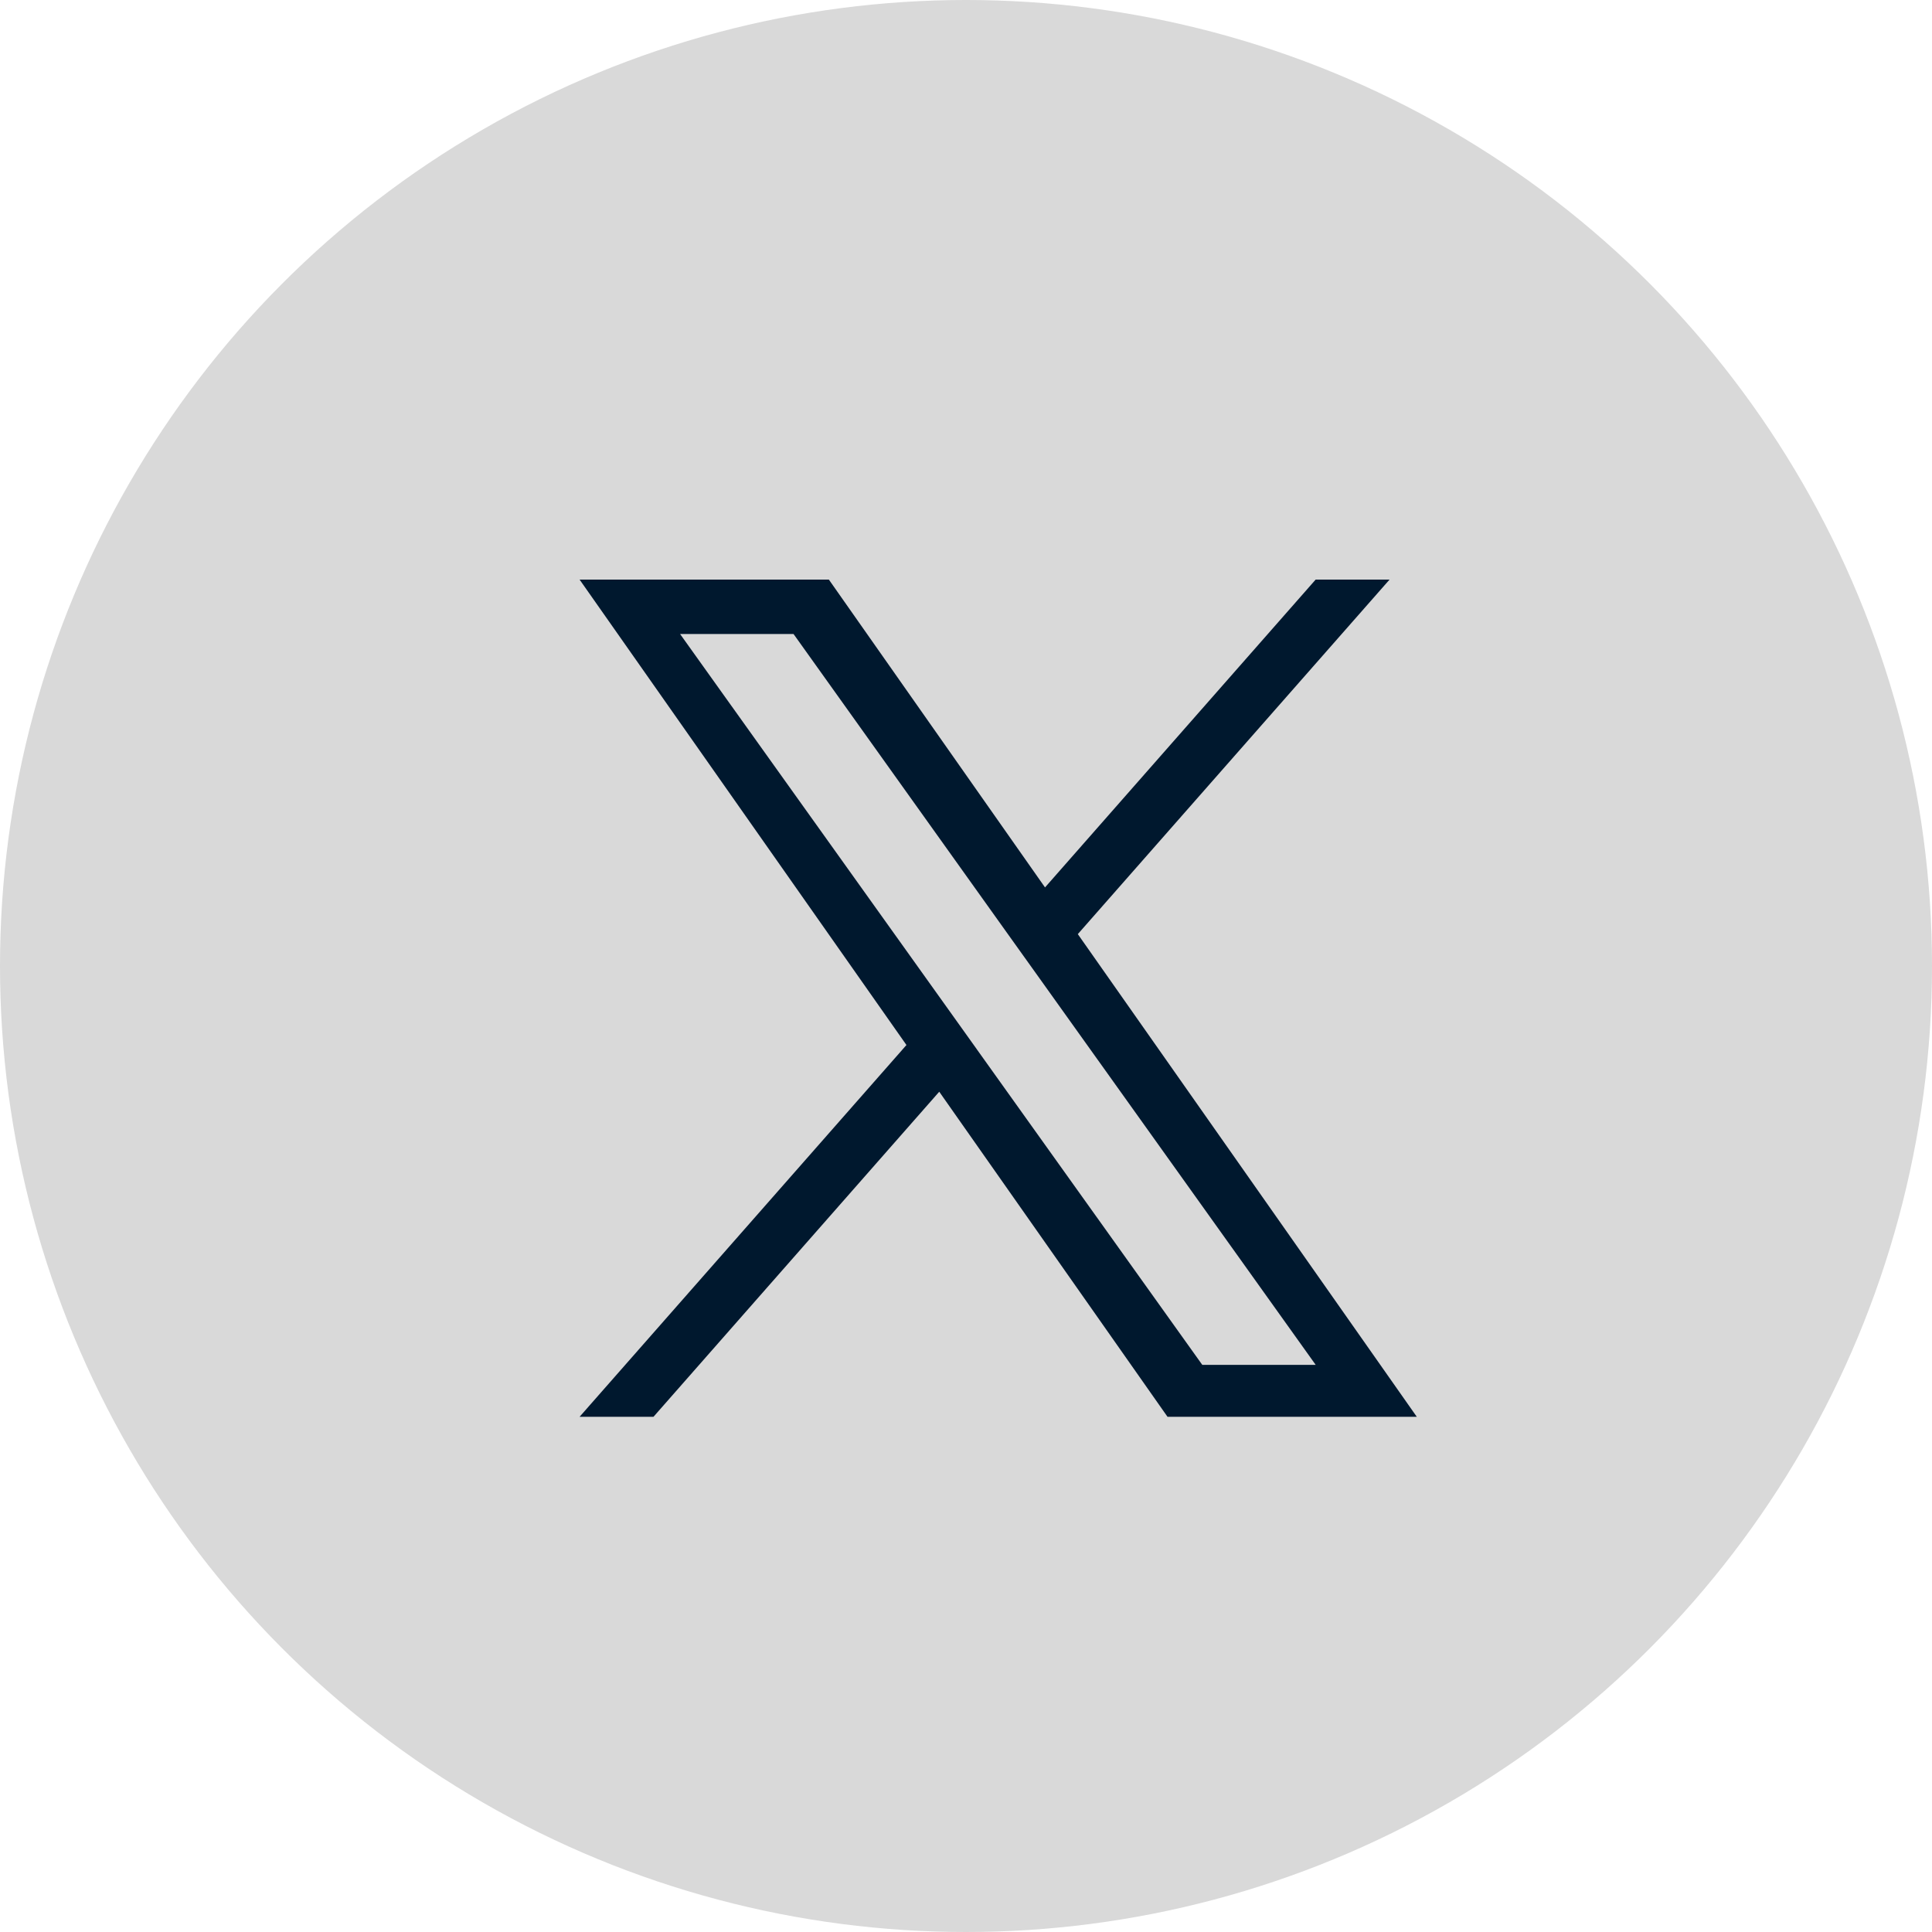
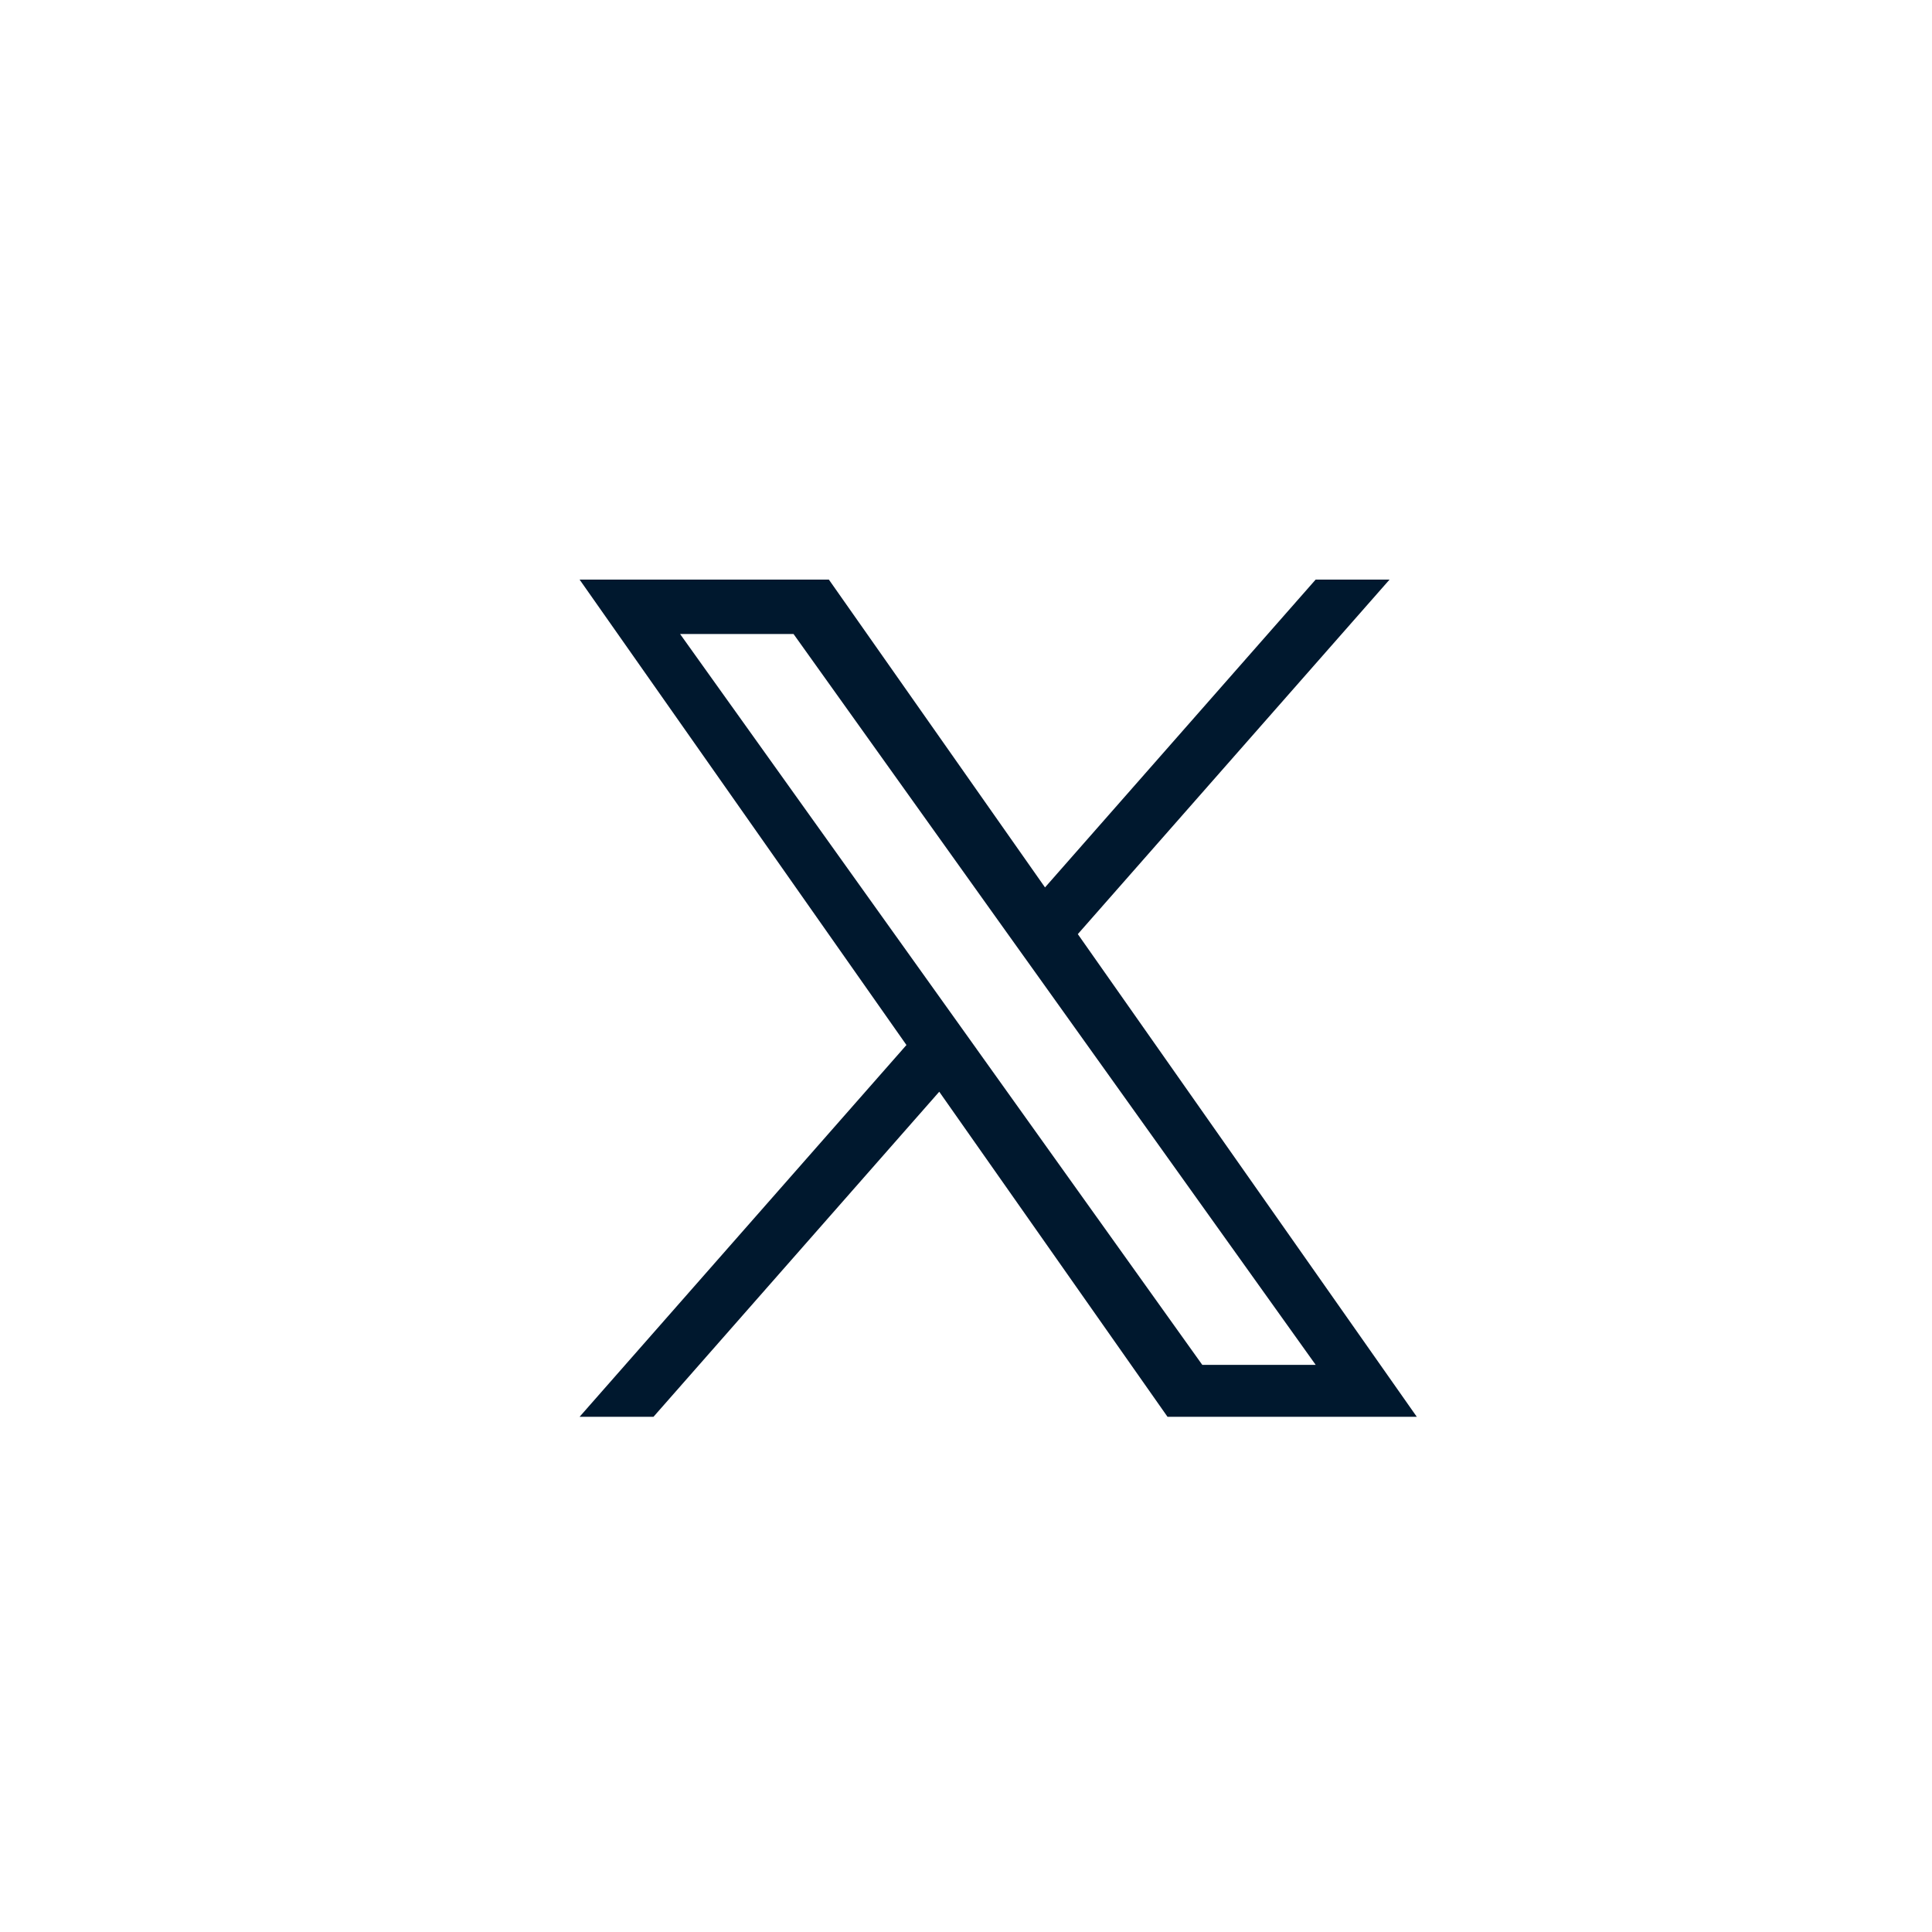
<svg xmlns="http://www.w3.org/2000/svg" width="40" height="40" viewBox="0 0 40 40" fill="none">
-   <circle cx="20" cy="20" r="20" fill="#D9D9D9" />
  <path d="M22.315 19.34L28.769 12H27.239L21.636 18.373L17.161 12H12L18.767 21.636L12 29.333H13.53L19.446 22.603L24.172 29.333H29.333L22.315 19.34ZM20.222 21.721L19.536 20.761L14.08 13.126H16.429L20.831 19.289L21.517 20.248L27.24 28.258H24.892L20.222 21.722V21.721Z" fill="#00182E" />
</svg>